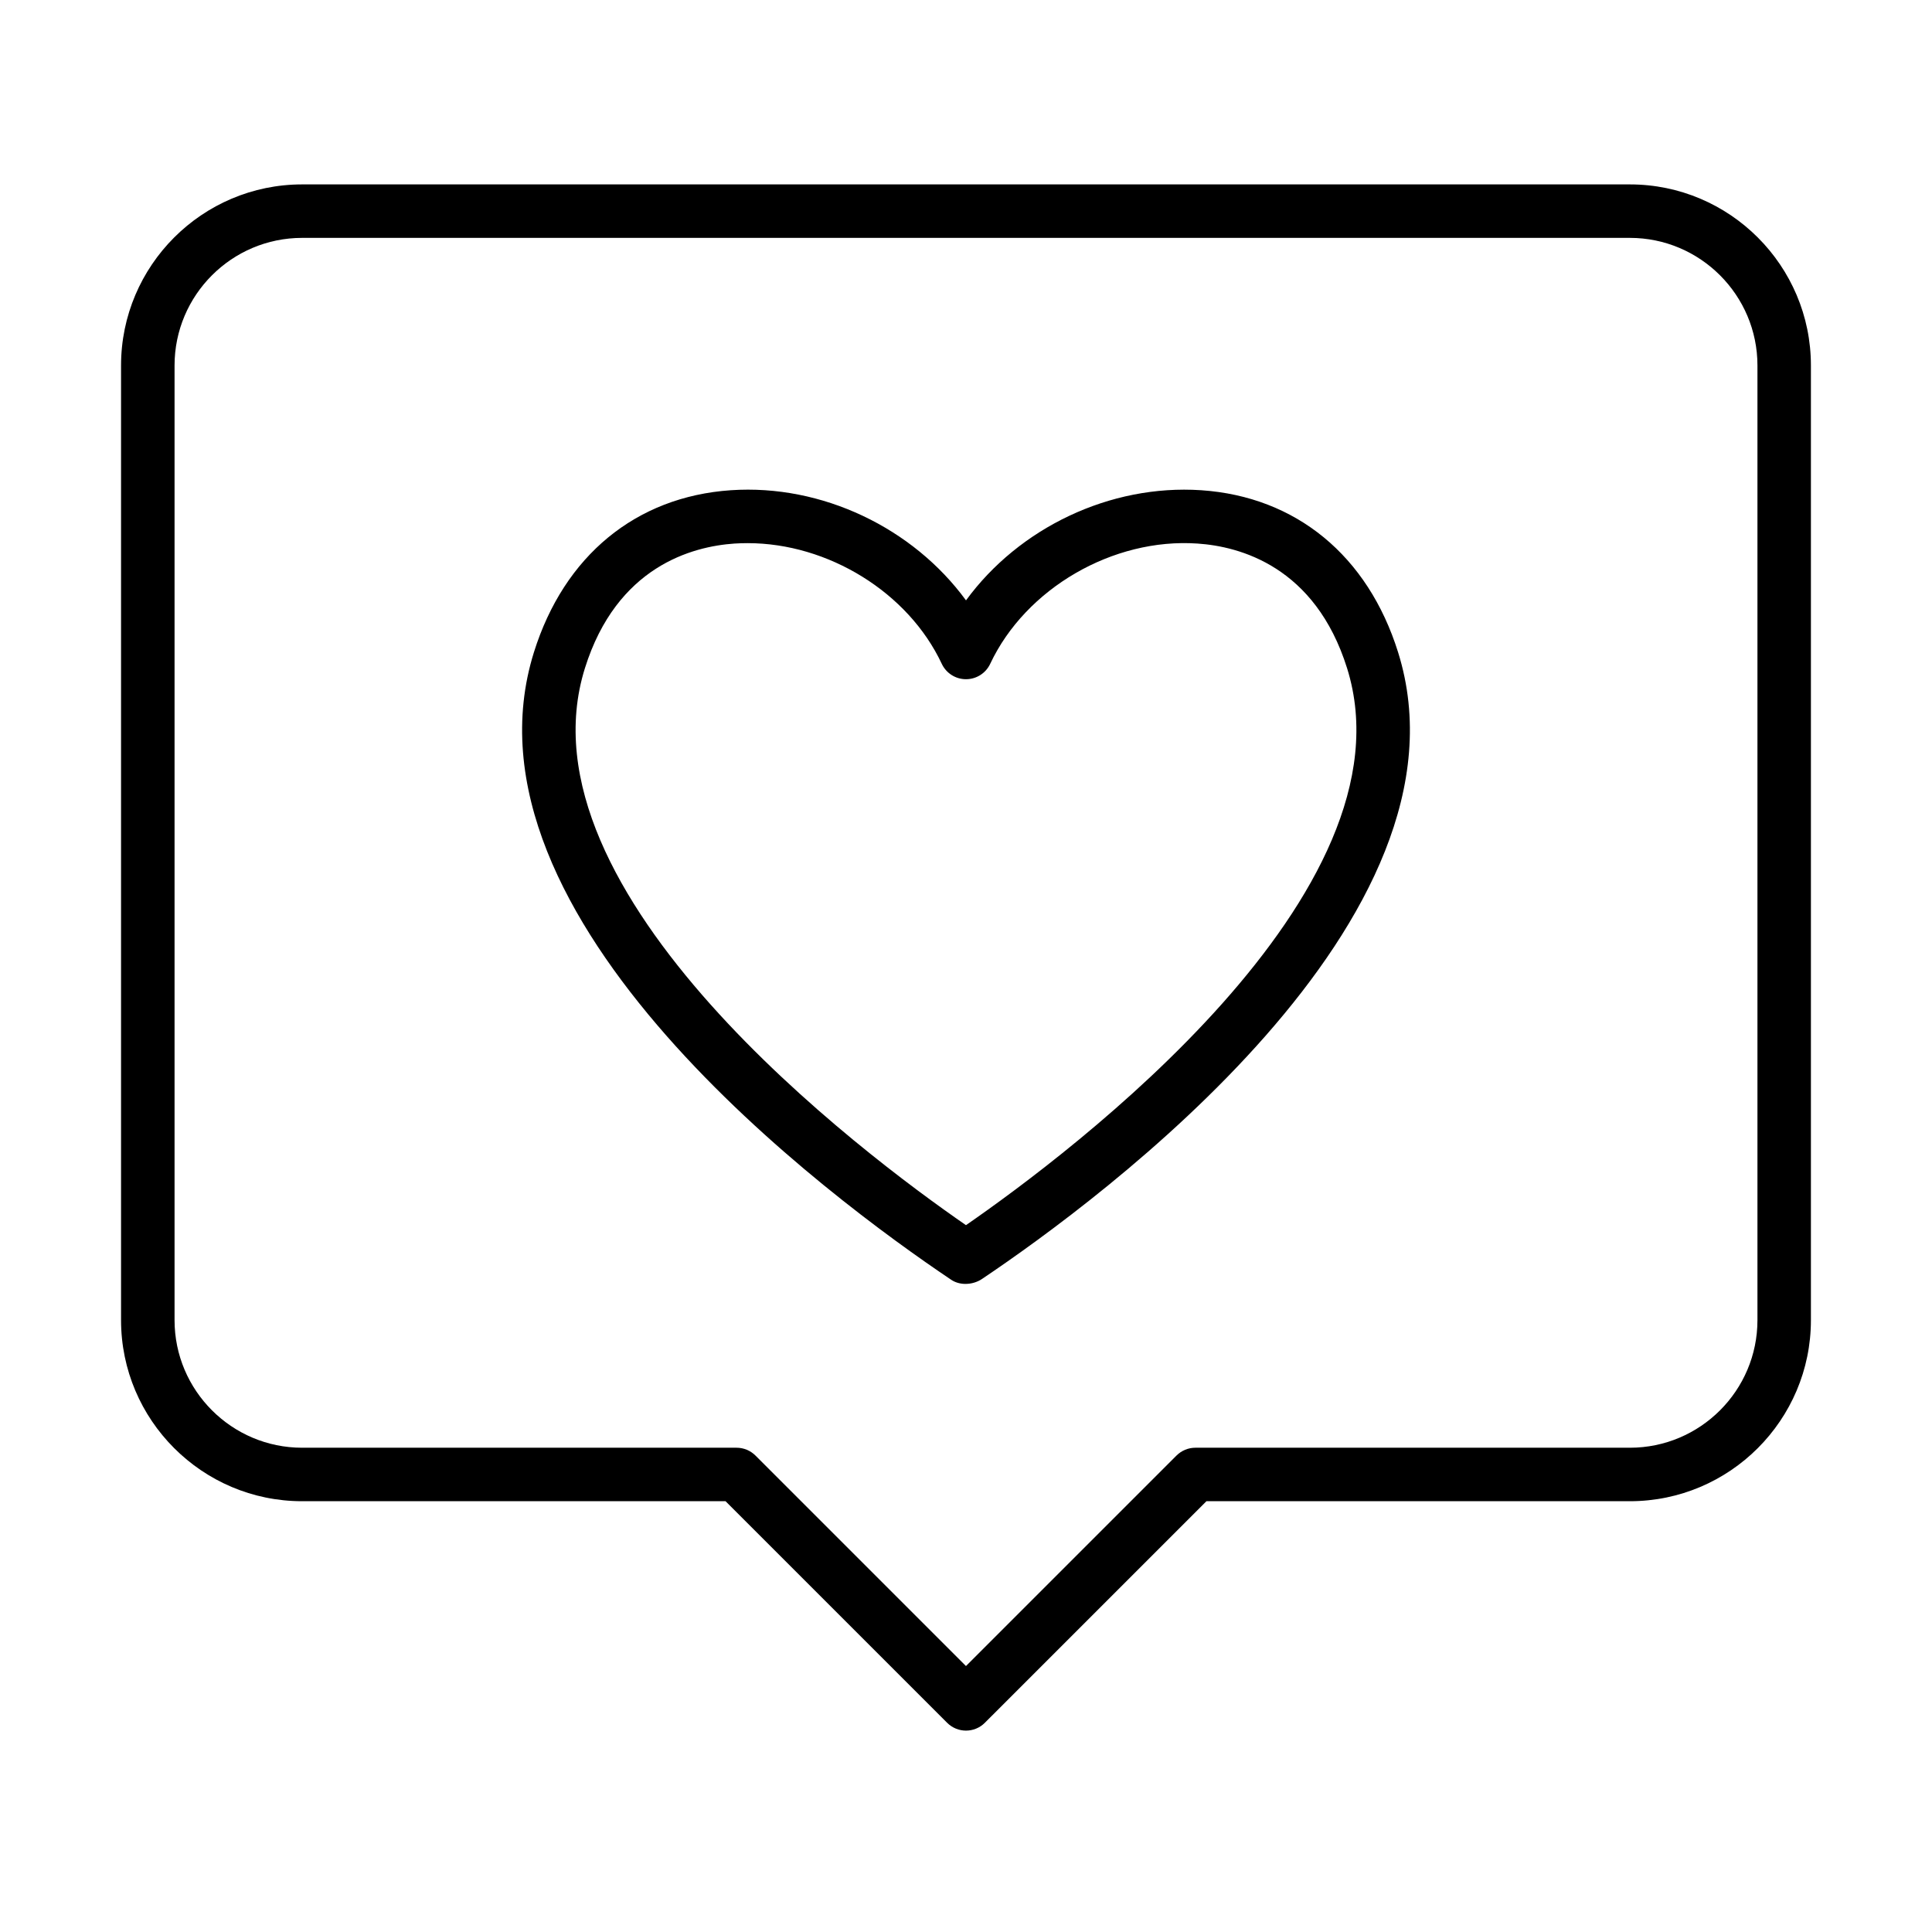
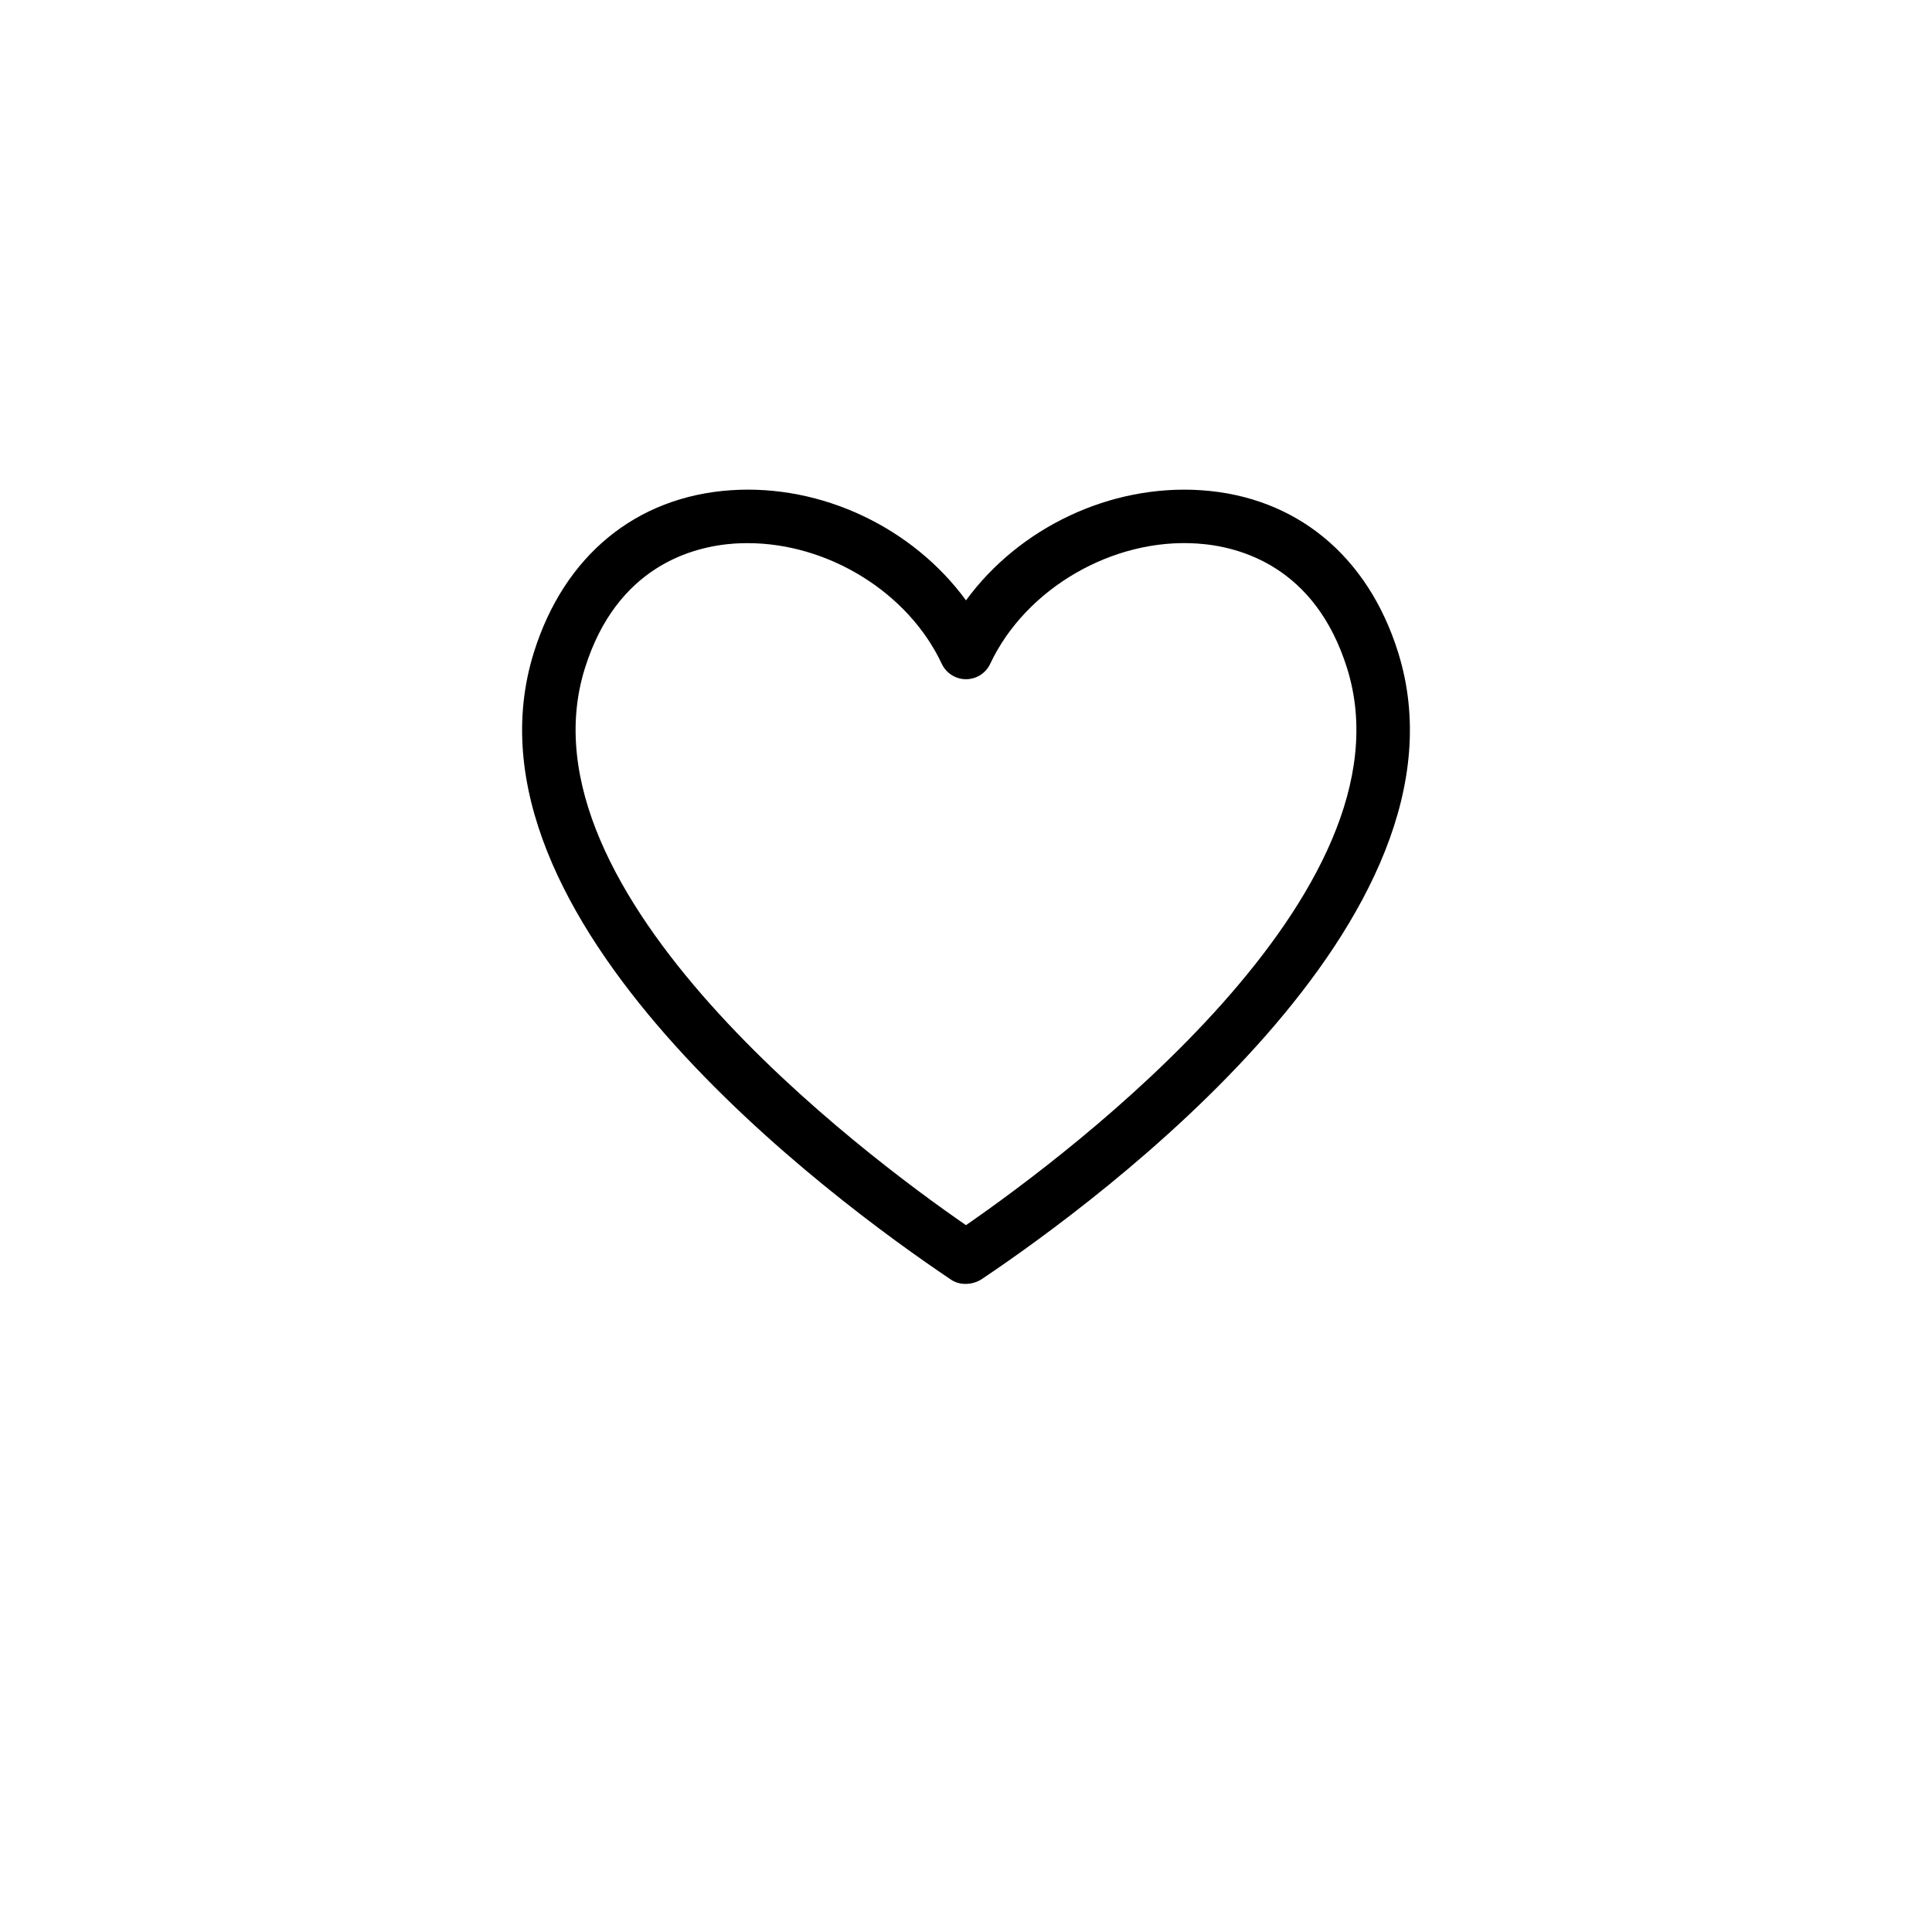
<svg xmlns="http://www.w3.org/2000/svg" fill="#000000" width="800px" height="800px" version="1.1" viewBox="144 144 512 512">
  <g>
    <path d="m399.88 484.25c-1.363 0-2.707-0.352-3.828-1.113-31.754-21.336-132.66-95.77-110.55-166.3 8.012-25.57 27.035-41.207 52.176-42.922 24.188-1.641 48.305 10.004 62.324 29.191 14.02-19.188 38.105-30.809 62.324-29.191 25.152 1.703 44.164 17.352 52.176 42.922 22.113 70.531-78.797 144.97-110.24 166.09-1.266 0.859-2.84 1.32-4.379 1.32zm-57.754-196.31c-1.168 0-2.32 0.035-3.488 0.109-11.168 0.762-31.172 6.055-39.625 33.012-18.703 59.668 73.875 128.9 100.98 147.62 27.707-19.168 119.64-88.137 100.99-147.62-8.453-26.957-28.457-32.262-39.625-33.012-22.414-1.551-45.551 11.887-54.949 31.879-1.164 2.484-3.664 4.07-6.414 4.07s-5.238-1.586-6.414-4.07c-8.891-18.961-30.137-31.988-51.449-31.988z" />
-     <path d="m400 602.63c-1.816 0-3.621-0.695-5.008-2.082l-58.715-58.711h-112.21c-26.465 0-47.988-21.531-47.988-47.984v-253c0-26.449 21.523-47.984 47.988-47.984h351.86c26.461 0 47.984 21.535 47.984 47.984v253c0 26.453-21.523 47.984-47.984 47.984h-112.21l-58.715 58.711c-1.375 1.387-3.191 2.082-5.004 2.082zm-175.93-395.59c-18.652 0-33.812 15.176-33.812 33.812v253c0 18.641 15.172 33.812 33.812 33.812h115.14c1.883 0 3.672 0.75 5.004 2.078l55.777 55.777 55.785-55.777c1.332-1.328 3.125-2.078 5.004-2.078h115.15c18.648 0 33.812-15.172 33.812-33.812v-253c0-18.637-15.176-33.812-33.812-33.812z" />
  </g>
</svg>